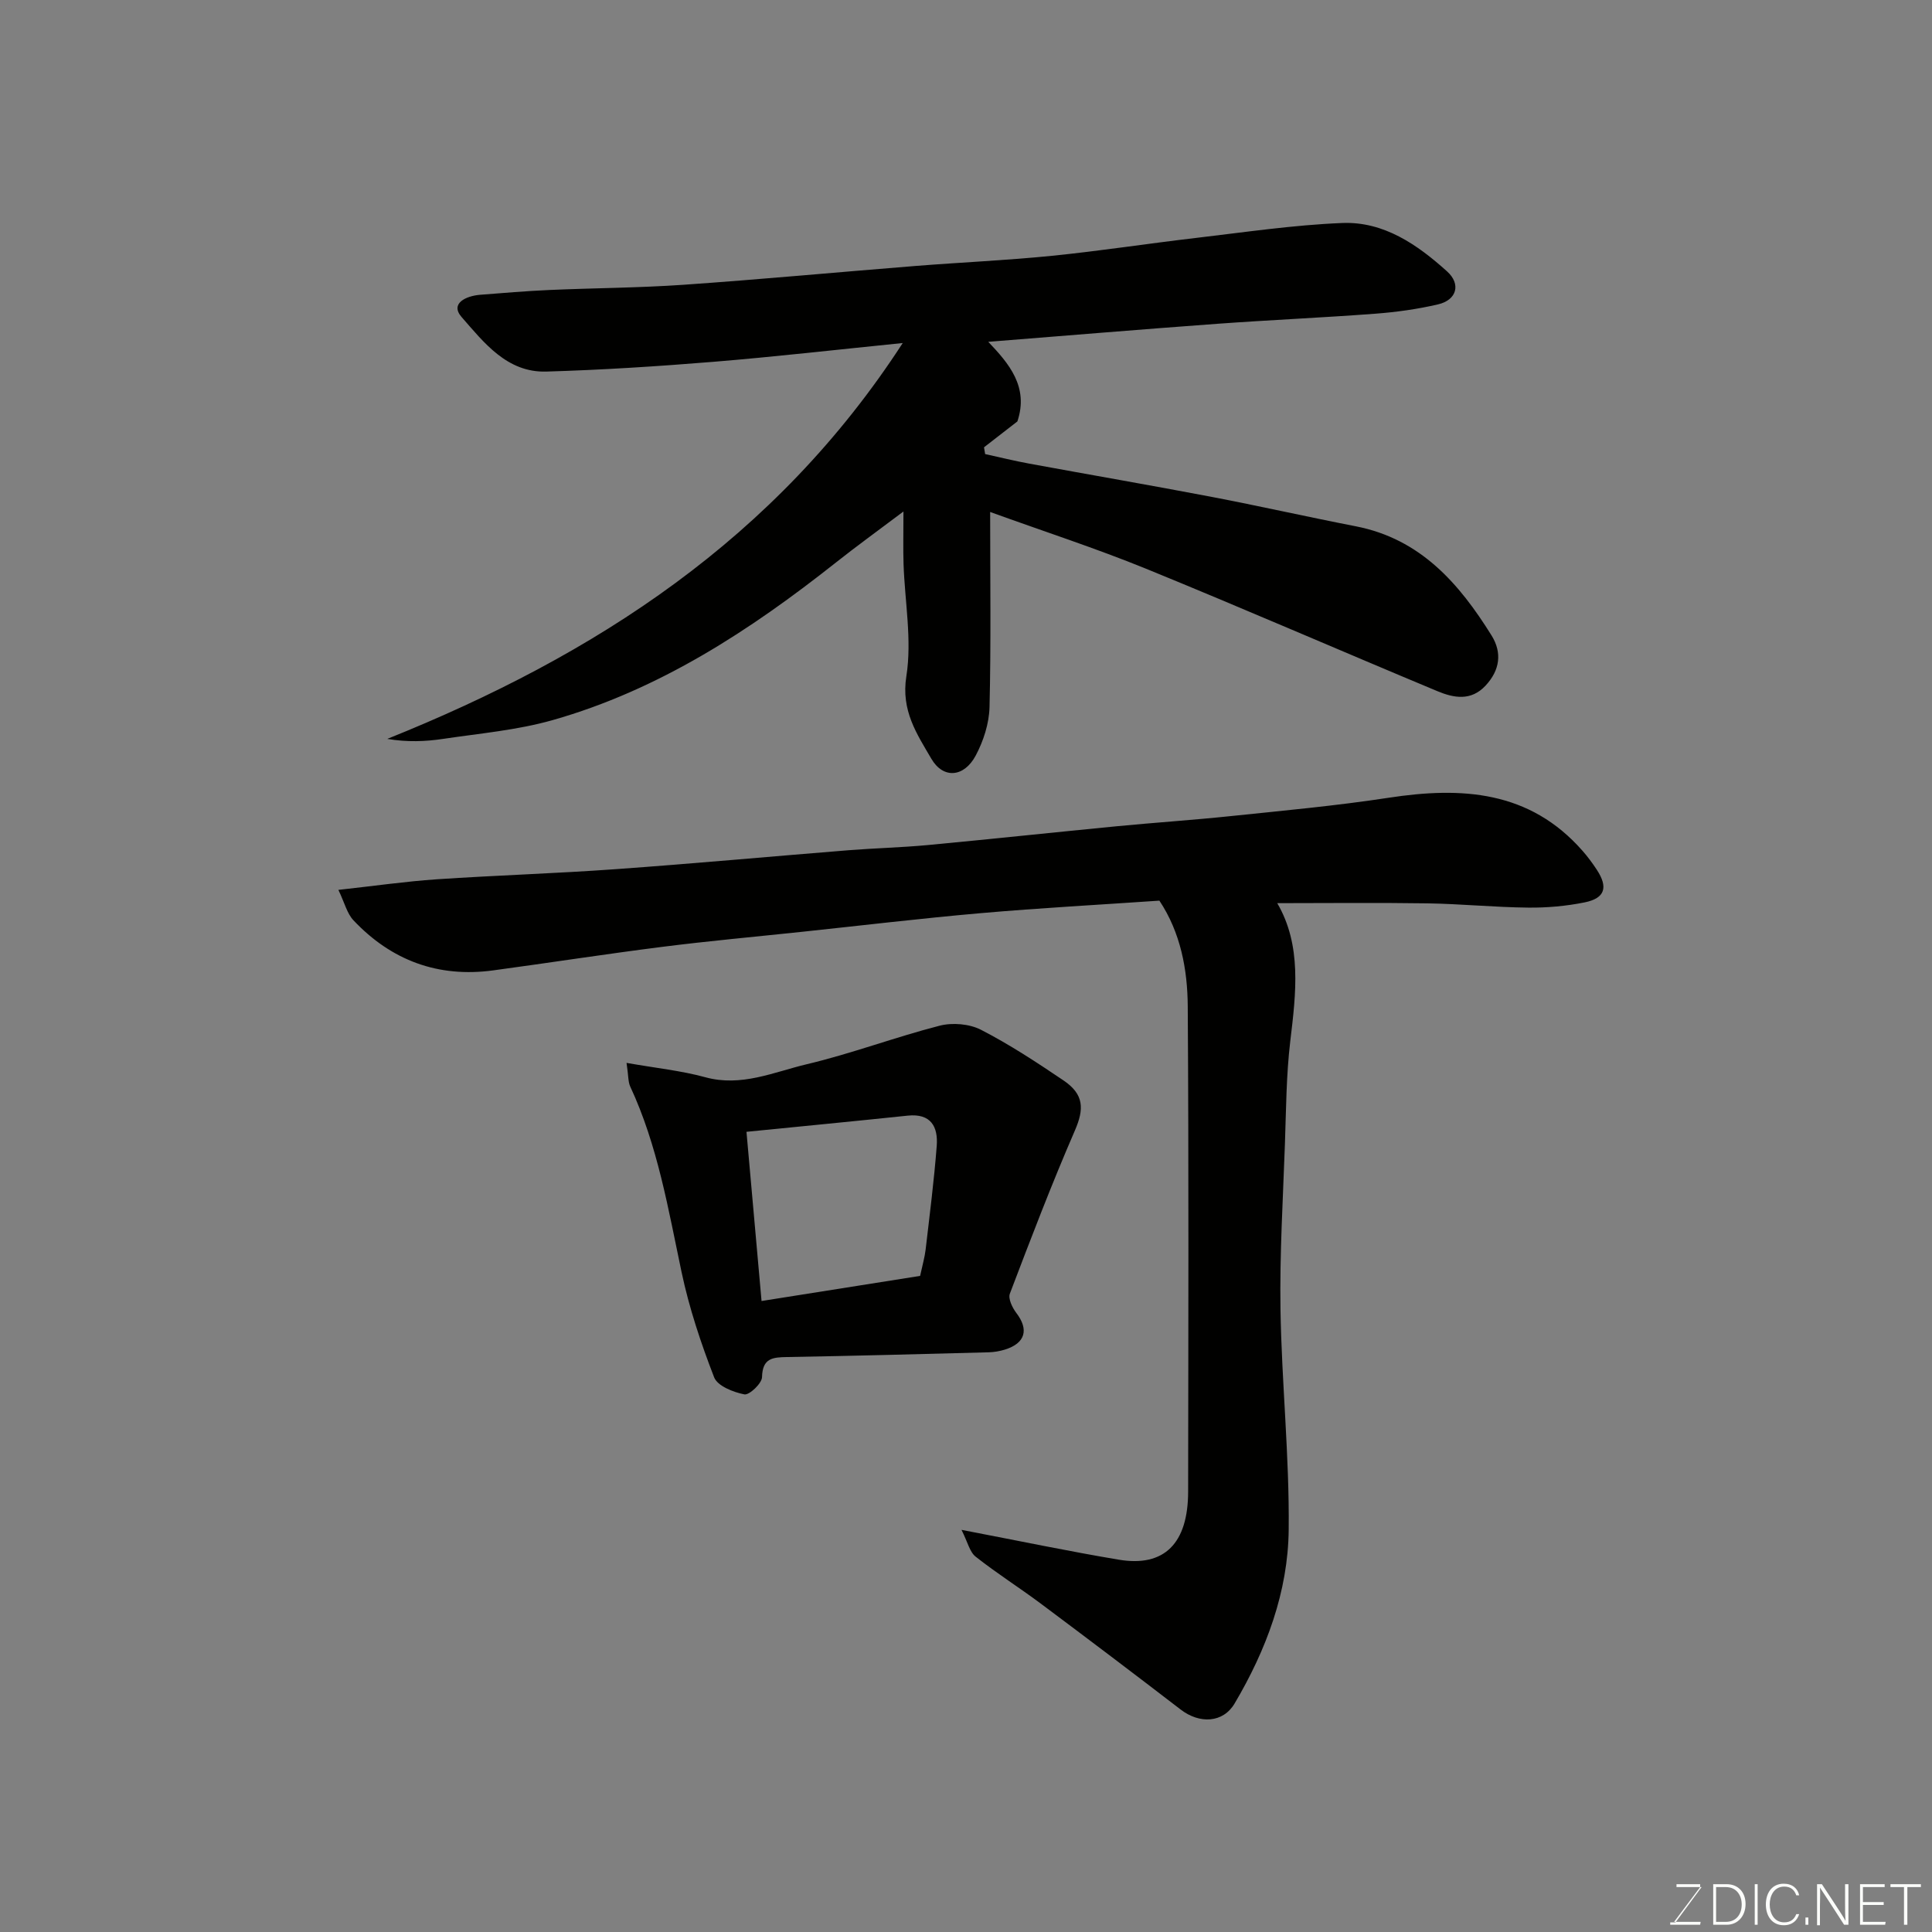
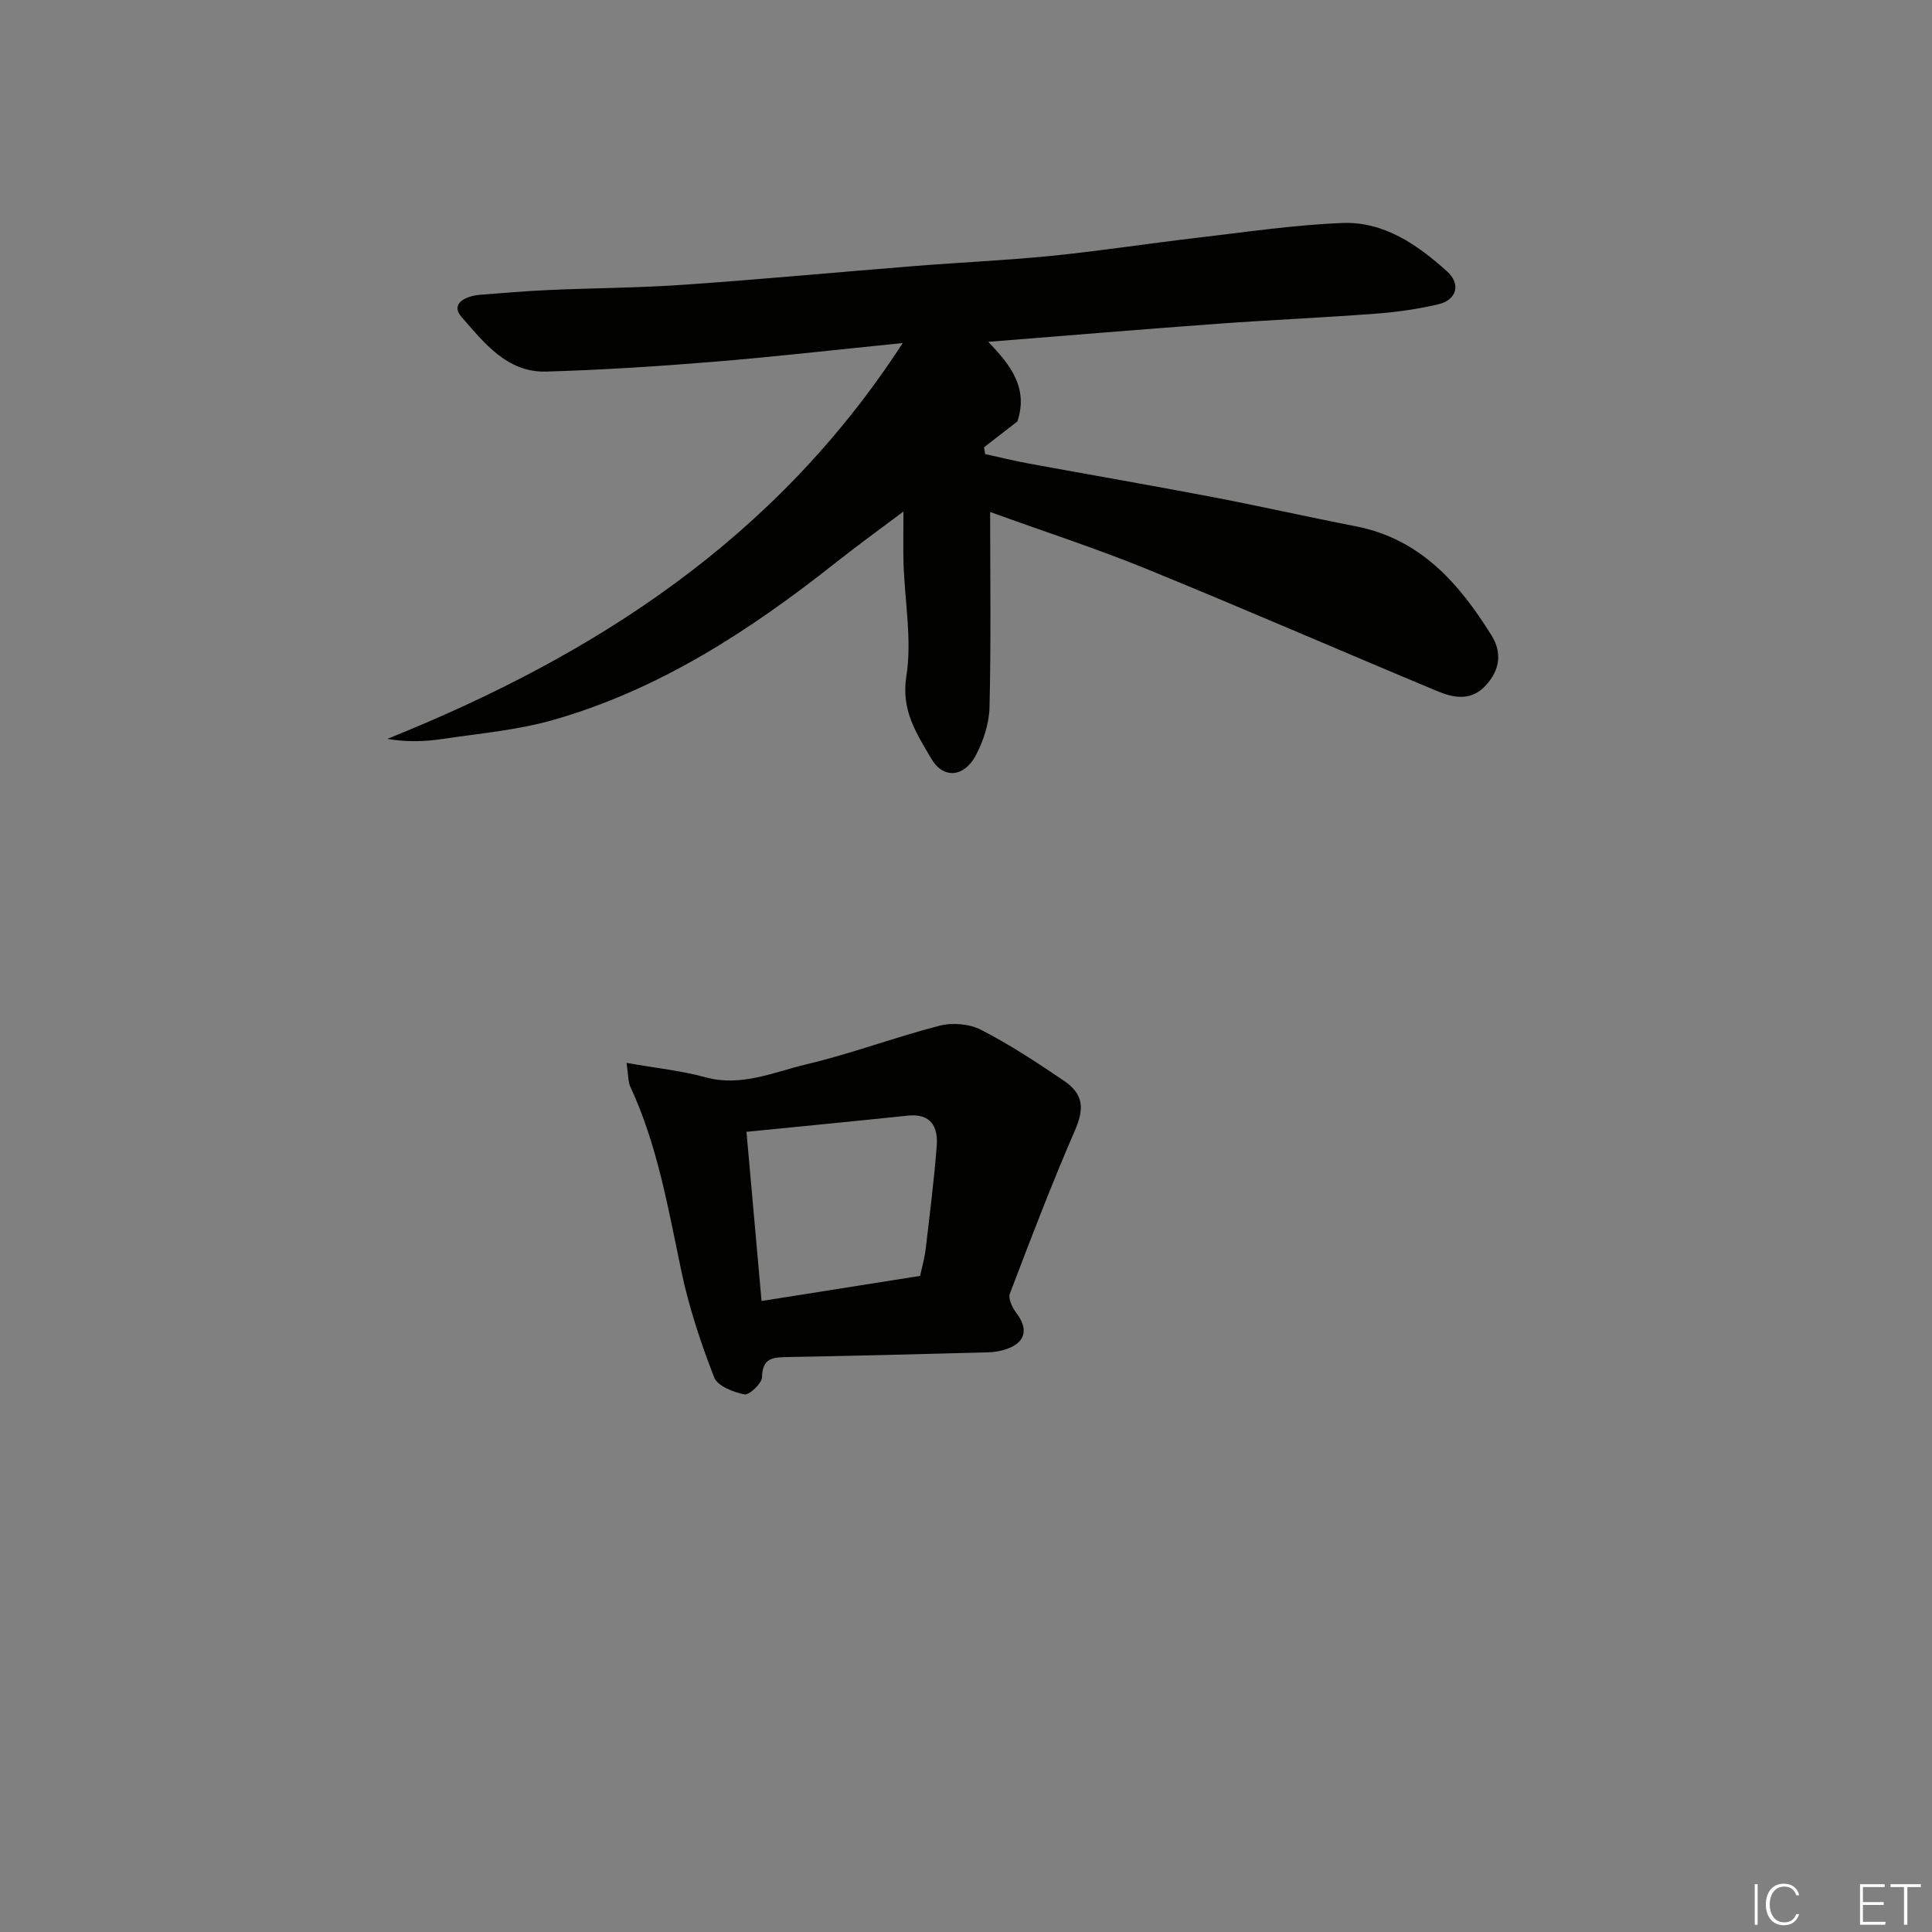
<svg xmlns="http://www.w3.org/2000/svg" enable-background="new 0 0 400 400" viewBox="0 0 400 400">
  <rect x="0" y="0" width="400" height="400" fill="#808080" stroke="none" />
  <path d="m205 106c0 14.06.19 27.23-.13 40.38-.08 3.39-1.25 7.03-2.86 10.05-2.41 4.52-6.72 4.88-9.18.67-2.99-5.13-6.31-9.95-5.18-17.08 1.19-7.53-.32-15.48-.58-23.24-.1-3.13-.02-6.27-.02-10.88-5.3 3.99-9.72 7.18-13.98 10.56-17.78 14.07-36.61 26.37-58.65 32.63-7.32 2.08-15.05 2.75-22.62 3.88-3.72.56-7.49.71-11.62.01 43.09-17.3 80.47-41.46 106.72-81.96-13.87 1.4-26.52 2.85-39.21 3.89-11.51.94-23.05 1.68-34.59 2.02-8.12.24-12.91-6.01-17.53-11.29-2.47-2.83.94-4.38 3.85-4.61 4.76-.37 9.53-.78 14.3-.99 9.26-.41 18.55-.44 27.79-1.08 16.08-1.12 32.14-2.63 48.21-3.91 9.36-.74 18.75-1.15 28.09-2.09 9.93-1 19.81-2.53 29.73-3.69 10.1-1.18 20.21-2.69 30.35-3.1 8.61-.35 15.56 4.48 21.71 10.02 2.93 2.64 2 5.92-1.84 6.82-4.27 1-8.67 1.61-13.04 1.94-10.85.82-21.73 1.29-32.59 2.08-15.76 1.15-31.5 2.47-47.52 3.74 4.23 4.45 8.44 9.29 6.03 16.48-2.17 1.68-4.54 3.52-6.91 5.36.08.47.15.93.23 1.4 3.03.66 6.04 1.41 9.09 1.97 12.51 2.3 25.04 4.46 37.53 6.84 10.07 1.92 20.08 4.19 30.15 6.15 13.35 2.61 21.36 11.81 28.07 22.58 2.24 3.6 1.74 7.2-1.22 10.39-3.02 3.26-6.6 2.57-9.98 1.16-20.14-8.4-40.16-17.12-60.37-25.37-10.4-4.23-21.09-7.7-32.23-11.73z" fill="#010100" />
-   <path d="m199.07 316.74c12.11 2.32 22.31 4.46 32.59 6.18 9.4 1.57 14.32-3.37 14.33-14.1.04-33.49.14-66.97-.08-100.46-.05-7.66-1.48-15.28-5.87-21.89-12.37.85-24.64 1.51-36.88 2.58-12.42 1.08-24.8 2.57-37.2 3.88-9.63 1.02-19.27 1.89-28.88 3.11-11.68 1.48-23.31 3.29-34.98 4.87-11.4 1.54-21.08-2.06-28.92-10.37-1.33-1.41-1.83-3.61-3.12-6.3 7.46-.82 13.89-1.75 20.35-2.19 12.35-.83 24.74-1.21 37.09-2.1 16.08-1.15 32.13-2.63 48.2-3.92 5.42-.43 10.88-.56 16.29-1.06 13.07-1.23 26.12-2.63 39.19-3.9 7.86-.76 15.74-1.28 23.58-2.1 10.92-1.14 21.87-2.14 32.72-3.8 15.14-2.32 29.21-1.51 40.18 11 1.07 1.22 2.05 2.54 2.94 3.9 2.39 3.64 1.71 5.9-2.52 6.76-3.83.77-7.82 1.13-11.73 1.08-6.93-.07-13.86-.77-20.8-.88-10.39-.16-20.78-.04-31.11-.04 5.09 8.71 3.9 18.56 2.7 28.55-.84 7.04-.86 14.18-1.11 21.28-.4 11.43-1.1 22.87-.92 34.29.25 15.2 1.86 30.4 1.7 45.59-.13 12.87-4.64 24.9-11.2 35.99-2.39 4.04-7.24 4.27-11.17 1.25-9.59-7.37-19.24-14.67-28.93-21.91-4.44-3.32-9.15-6.29-13.49-9.72-1.25-.96-1.66-3.01-2.95-5.57z" fill="#010100" />
  <path d="m129.72 220.06c6.13 1.08 11.33 1.61 16.3 2.97 7.46 2.05 14.15-1.06 20.96-2.68 9.3-2.2 18.3-5.61 27.56-7.99 2.65-.68 6.16-.39 8.57.85 5.92 3.04 11.53 6.74 17.06 10.47 4.32 2.91 4.29 5.96 2.37 10.39-4.82 11.11-9.15 22.44-13.46 33.77-.39 1.03.51 2.9 1.33 3.98 2.65 3.45 1.89 6.28-2.36 7.6-1.08.33-2.23.53-3.36.56-13.91.37-27.82.74-41.74.98-3 .05-5.09.23-5.18 4.16-.03 1.3-2.64 3.77-3.66 3.57-2.3-.45-5.57-1.74-6.26-3.54-2.74-7.07-5.17-14.36-6.74-21.78-2.76-13.05-4.94-26.21-10.64-38.44-.44-.98-.35-2.22-.75-4.87zm24.83 14.27c1.03 11.54 2.04 22.94 3.12 35.03 11.03-1.75 22.05-3.5 32.83-5.2.49-2.27.95-3.84 1.14-5.44.83-7.15 1.75-14.3 2.3-21.48.3-3.95-1.19-6.76-6-6.26-11.24 1.18-22.49 2.26-33.39 3.35z" fill="#010100" />
  <g fill="#fbfcfa">
-     <path d="m346.9 398 5.4-7.3h-5.2v-.6h4.9v.6l-5.4 7.2h5.5l-.1.6h-6.2v-.5z" />
-     <path d="m354.7 390.1h2.8c2.3 0 3.9 1.6 3.9 4.1s-1.6 4.3-3.9 4.3h-2.8zm.6 7.8h2c2.2 0 3.3-1.6 3.3-3.6 0-1.8-1-3.6-3.3-3.6h-2z" />
    <path d="m363.9 390.1v8.4h-.6v-8.4z" />
    <path d="m372.5 396.3c-.4 1.3-1.4 2.3-3.2 2.3-2.4 0-3.7-1.9-3.7-4.3 0-2.3 1.2-4.3 3.7-4.3 1.8 0 2.9 1 3.2 2.4h-.6c-.4-1.1-1.1-1.8-2.5-1.8-2.1 0-3 1.9-3 3.7s.9 3.7 3 3.7c1.4 0 2.1-.7 2.5-1.7z" />
-     <path d="m373.8 398.5v-1.5h.6v1.5z" />
-     <path d="m376.2 398.5v-8.4h1c1.3 2 4.4 6.6 4.9 7.6-.1-1.2-.1-2.4-.1-3.8v-3.8h.7v8.4h-.9c-1.2-1.9-4.4-6.8-5-7.7.1 1.1 0 2.3 0 3.9v3.9h-.6z" />
    <path d="m390 394.4h-4.3v3.5h4.7l-.1.6h-5.2v-8.4h5.1v.6h-4.5v3.1h4.3z" />
    <path d="m394.2 390.7h-2.8v-.6h6.3v.6h-2.8v7.8h-.7z" />
  </g>
</svg>